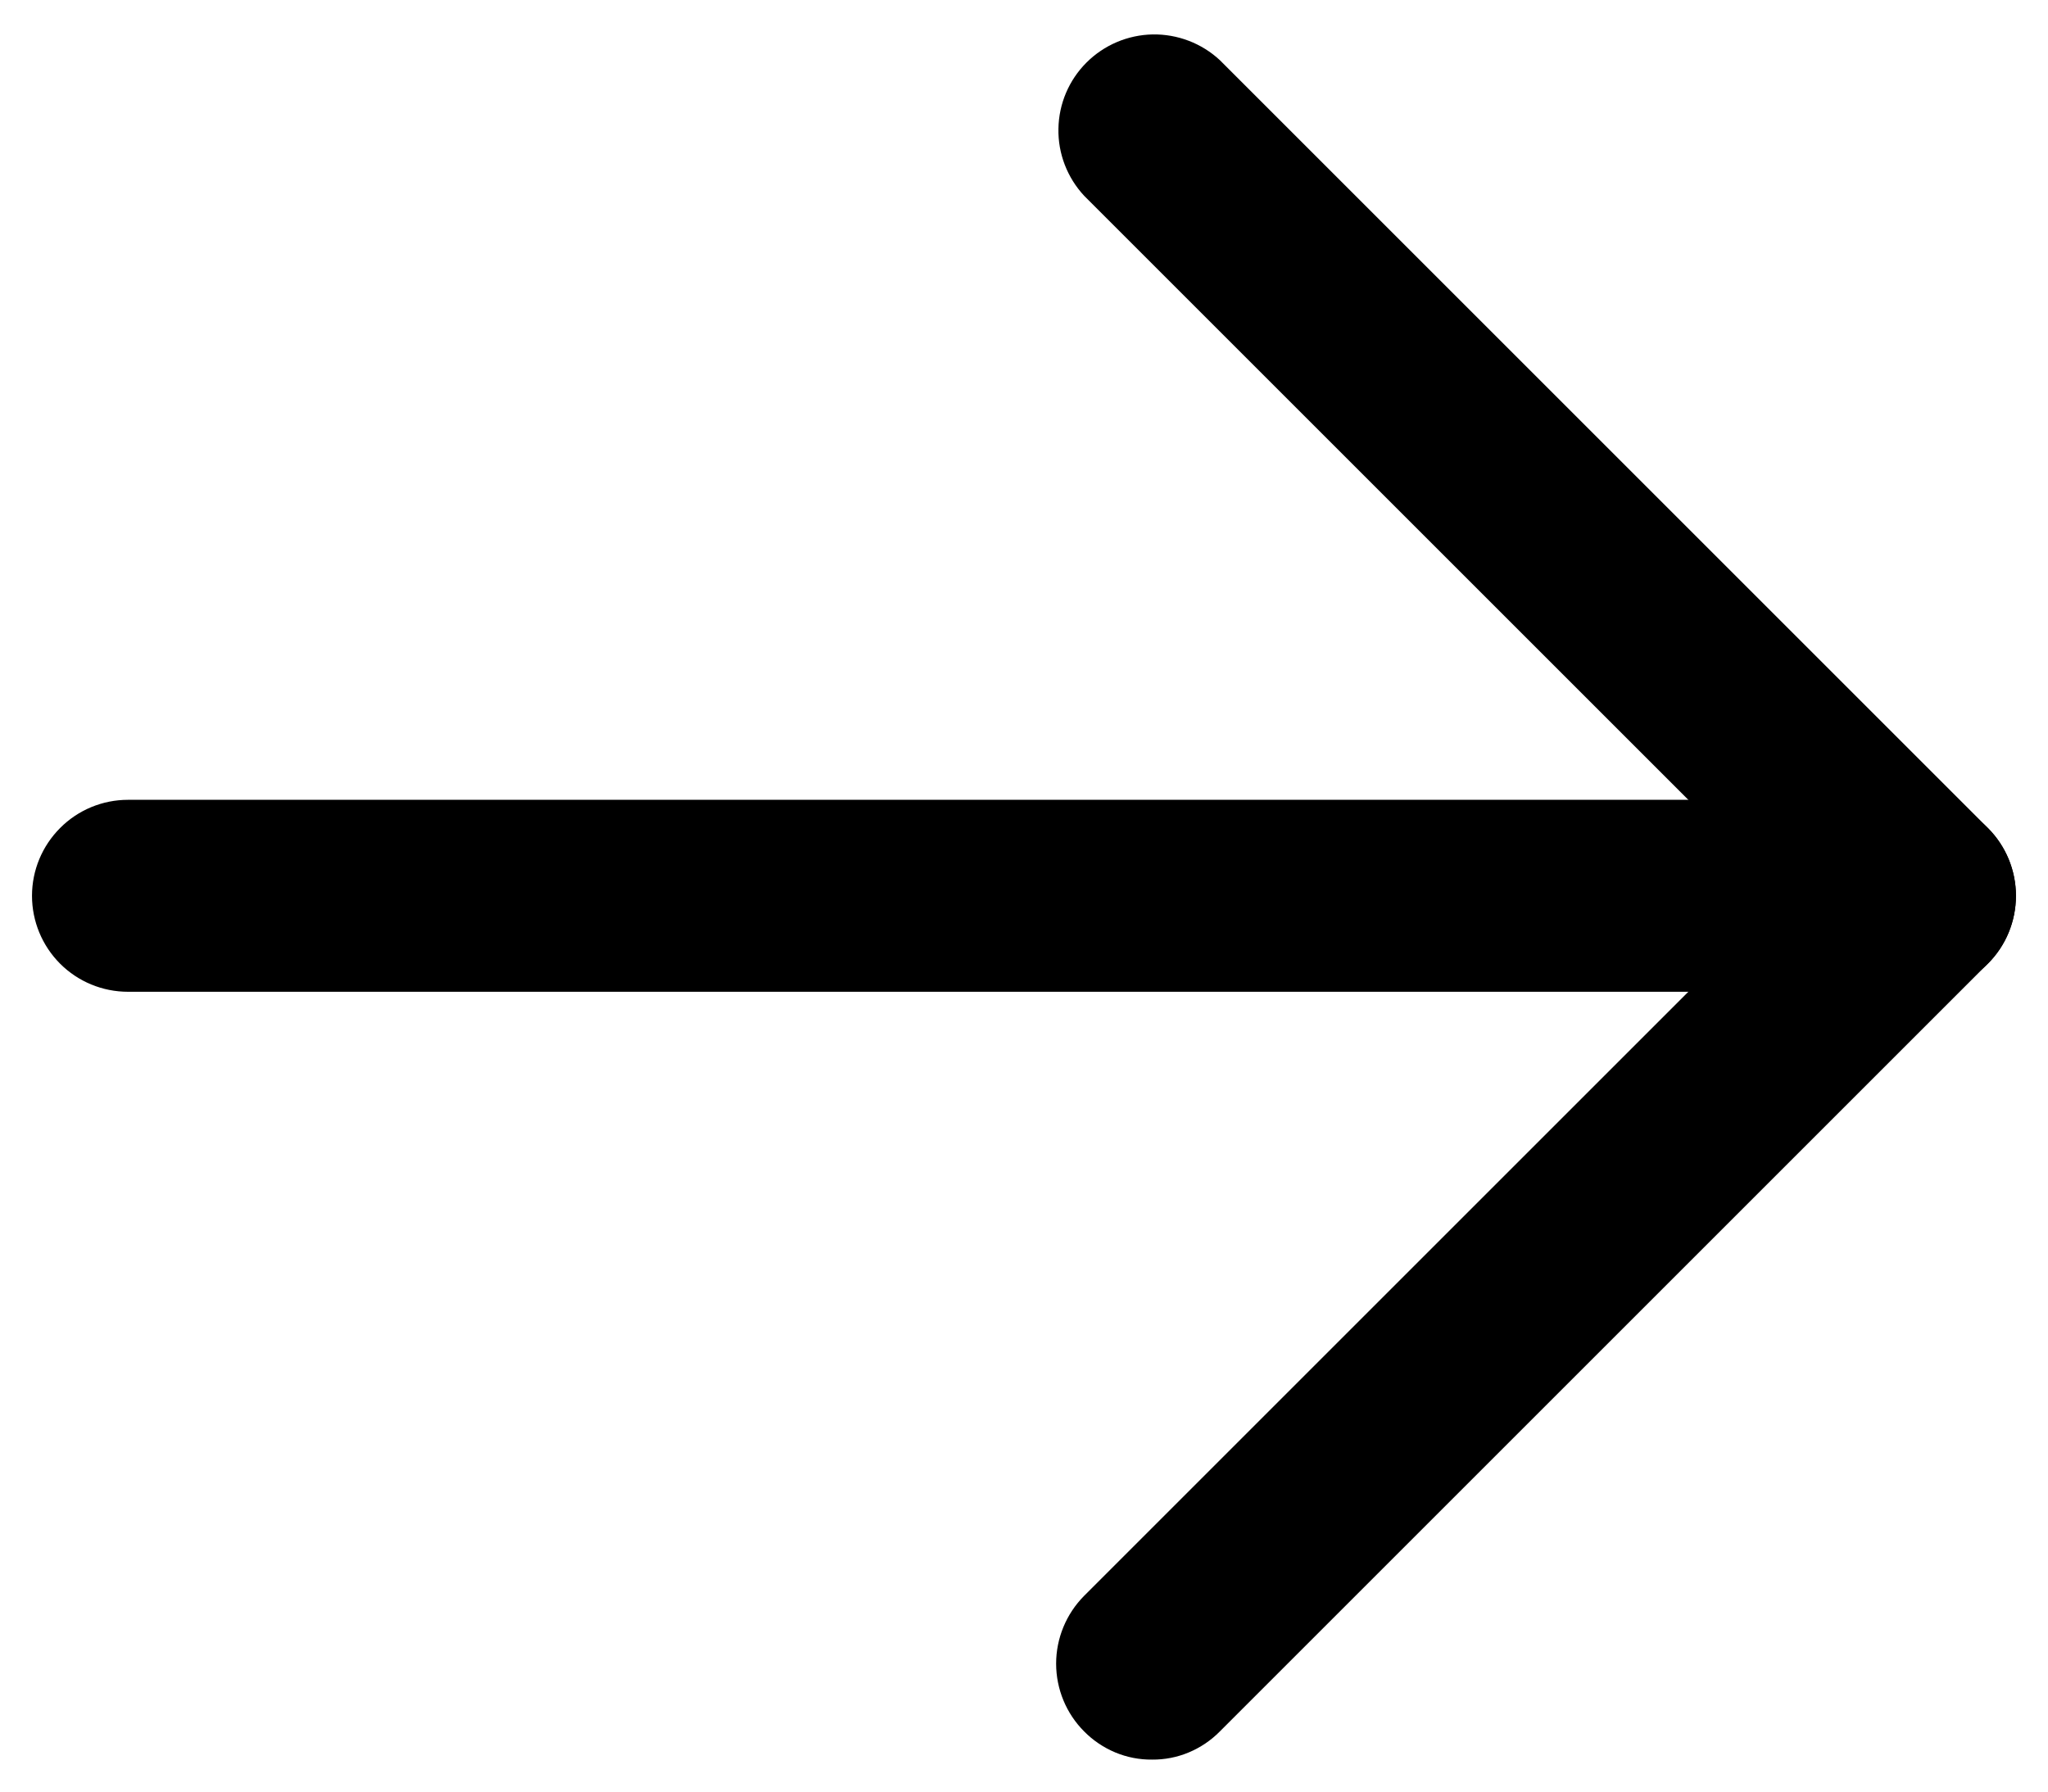
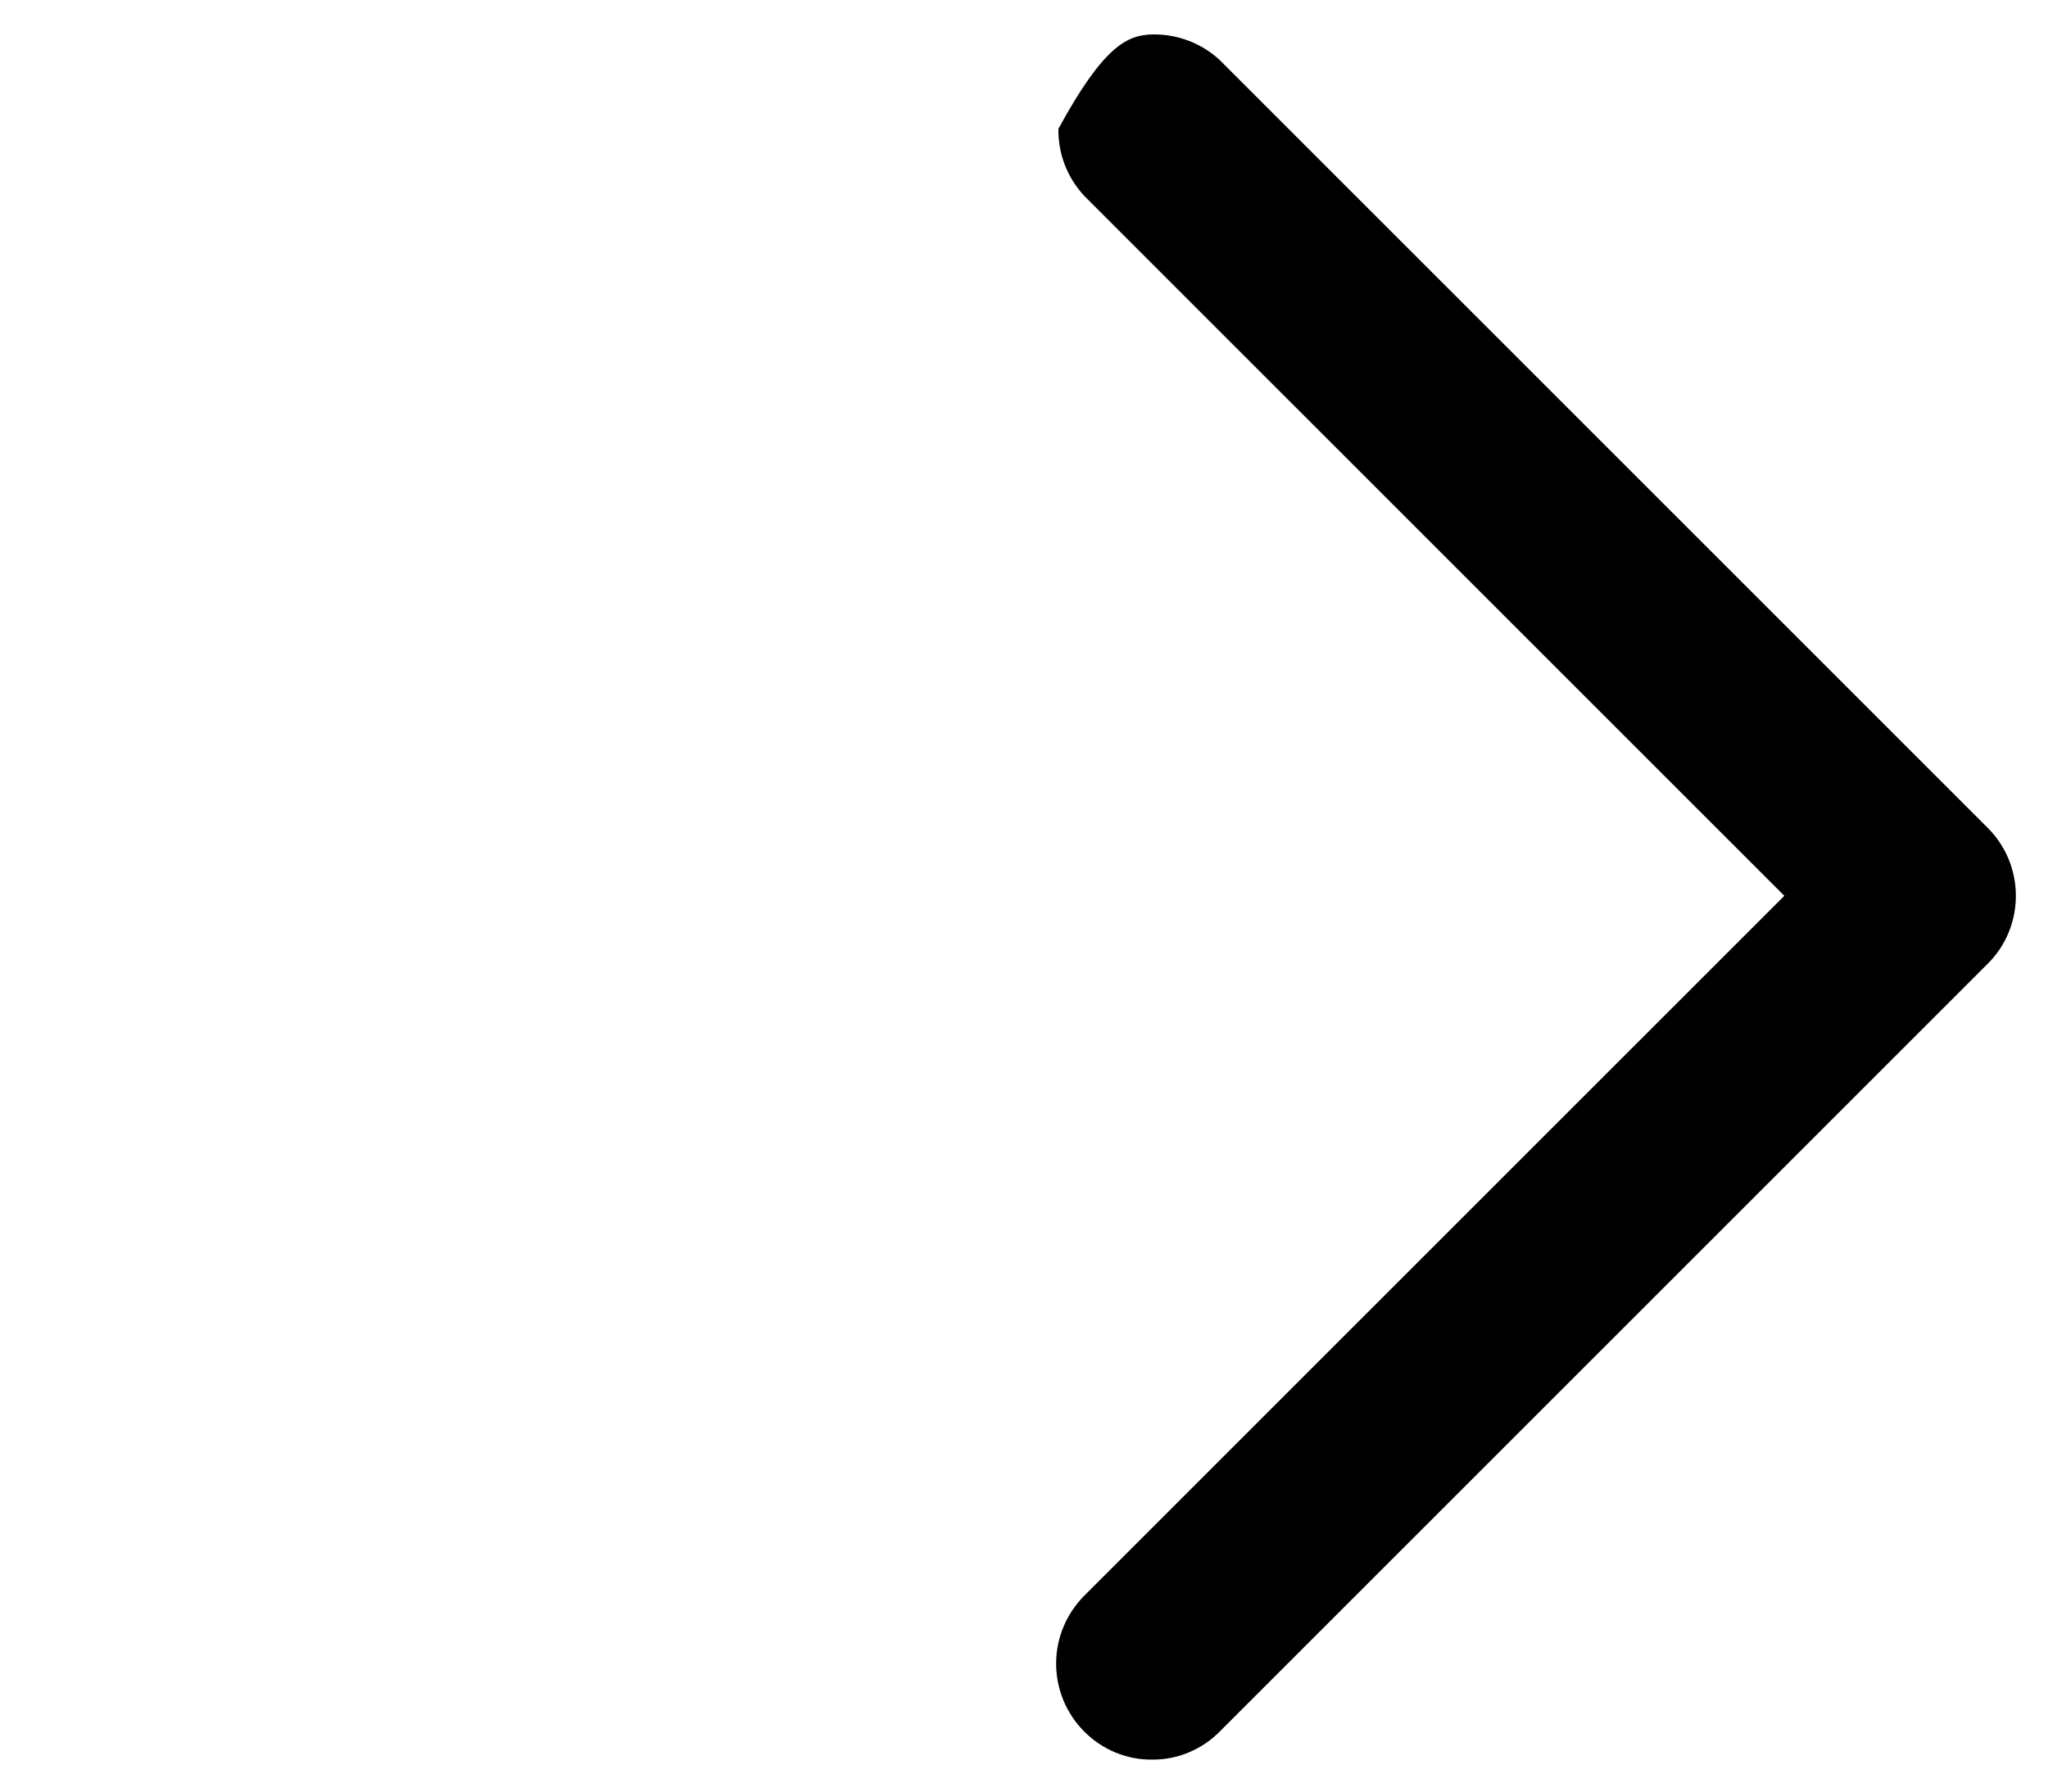
<svg xmlns="http://www.w3.org/2000/svg" width="16px" height="14px" viewBox="0 0 16 14" version="1.1">
  <g id="Page-1" stroke="none" stroke-width="1" fill="none" fill-rule="evenodd">
    <g id="arrow-right" transform="translate(0.25, 0.269)" fill="#000000" fill-rule="nonzero">
-       <path d="M14.75,7.481 L0.75,7.481 C0.551,7.481 0.36,7.402 0.22,7.262 C0.079,7.121 0,6.93 0,6.731 C0,6.532 0.079,6.342 0.22,6.201 C0.36,6.06 0.551,5.981 0.75,5.981 L14.75,5.981 C14.949,5.981 15.14,6.06 15.28,6.201 C15.421,6.342 15.5,6.532 15.5,6.731 C15.5,6.93 15.421,7.121 15.28,7.262 C15.14,7.402 14.949,7.481 14.75,7.481 Z" id="Path" />
-       <path d="M8.75,13.481 C8.652,13.482 8.554,13.463 8.463,13.425 C8.372,13.387 8.289,13.331 8.22,13.261 C8.08,13.121 8.001,12.93 8.001,12.731 C8.001,12.533 8.08,12.342 8.22,12.201 L13.69,6.731 L8.22,1.261 C8.088,1.119 8.015,0.931 8.019,0.737 C8.022,0.542 8.101,0.357 8.238,0.22 C8.376,0.082 8.561,0.004 8.755,0 C8.95,-0.003 9.138,0.069 9.28,0.201 L15.28,6.201 C15.421,6.342 15.499,6.533 15.499,6.731 C15.499,6.93 15.421,7.121 15.28,7.261 L9.28,13.261 C9.211,13.331 9.128,13.387 9.037,13.425 C8.946,13.463 8.849,13.482 8.75,13.481 Z" id="Path" />
+       <path d="M8.75,13.481 C8.652,13.482 8.554,13.463 8.463,13.425 C8.372,13.387 8.289,13.331 8.22,13.261 C8.08,13.121 8.001,12.93 8.001,12.731 C8.001,12.533 8.08,12.342 8.22,12.201 L13.69,6.731 L8.22,1.261 C8.088,1.119 8.015,0.931 8.019,0.737 C8.376,0.082 8.561,0.004 8.755,0 C8.95,-0.003 9.138,0.069 9.28,0.201 L15.28,6.201 C15.421,6.342 15.499,6.533 15.499,6.731 C15.499,6.93 15.421,7.121 15.28,7.261 L9.28,13.261 C9.211,13.331 9.128,13.387 9.037,13.425 C8.946,13.463 8.849,13.482 8.75,13.481 Z" id="Path" />
    </g>
  </g>
</svg>